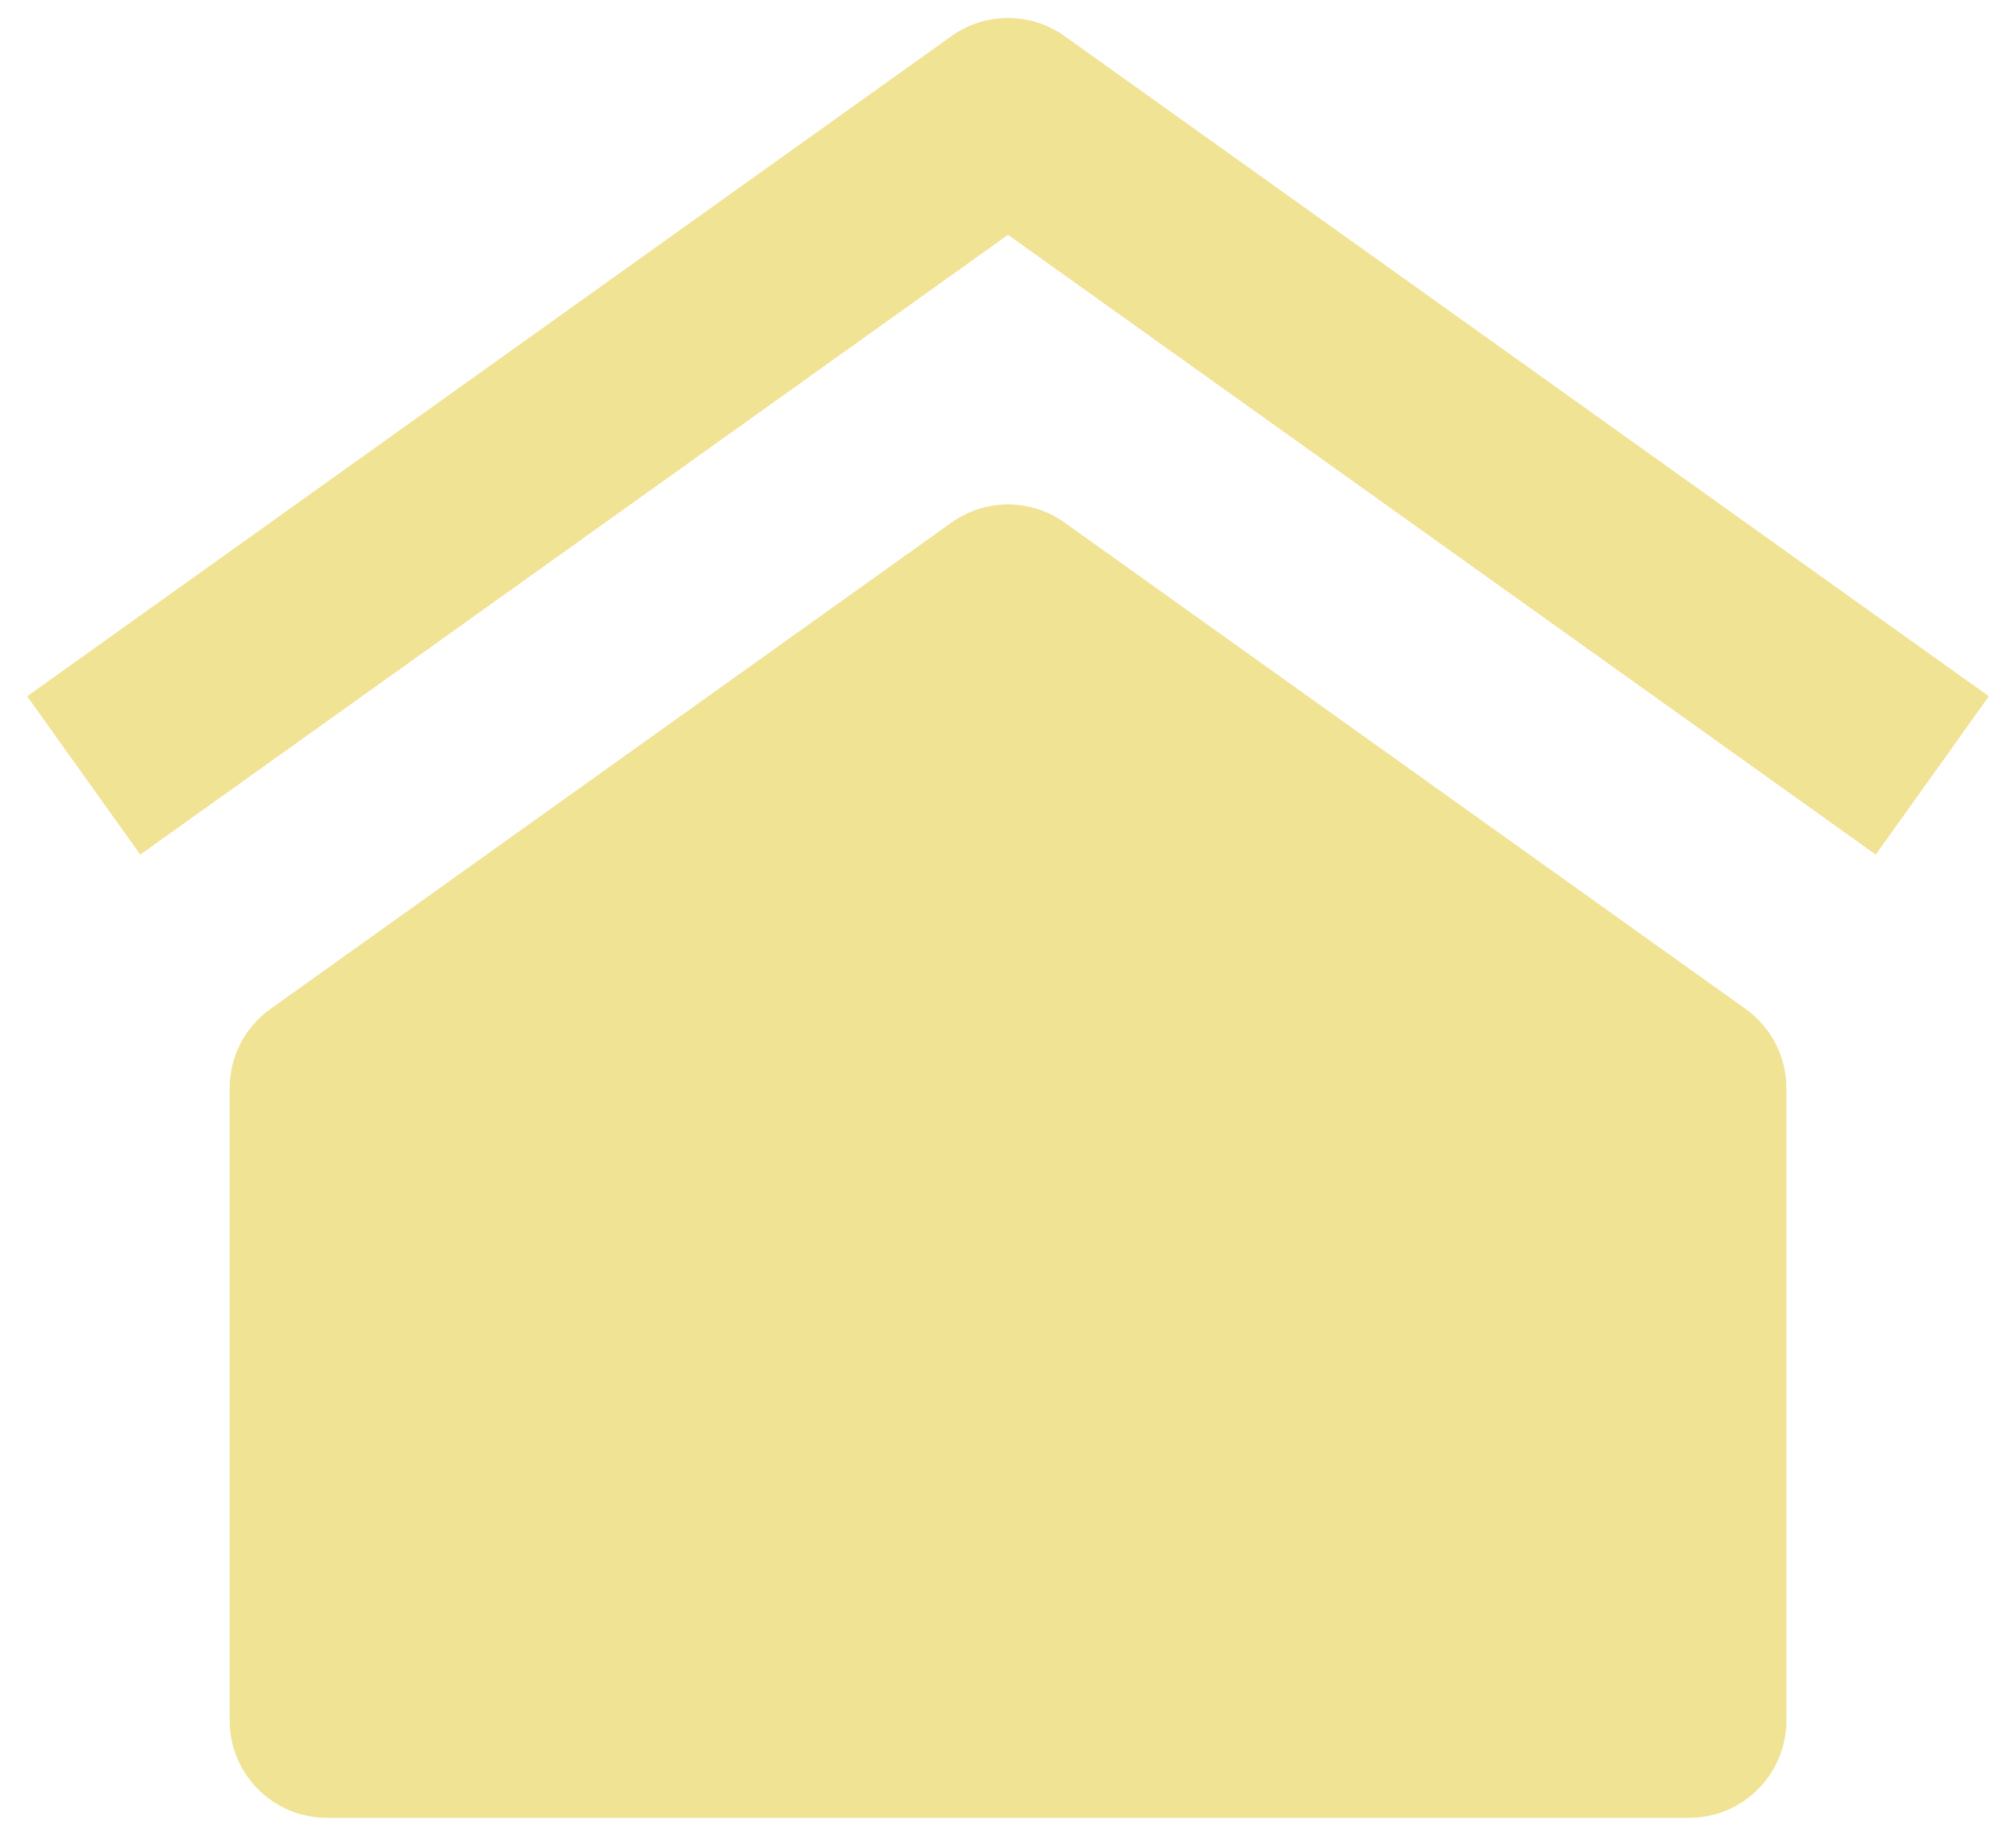
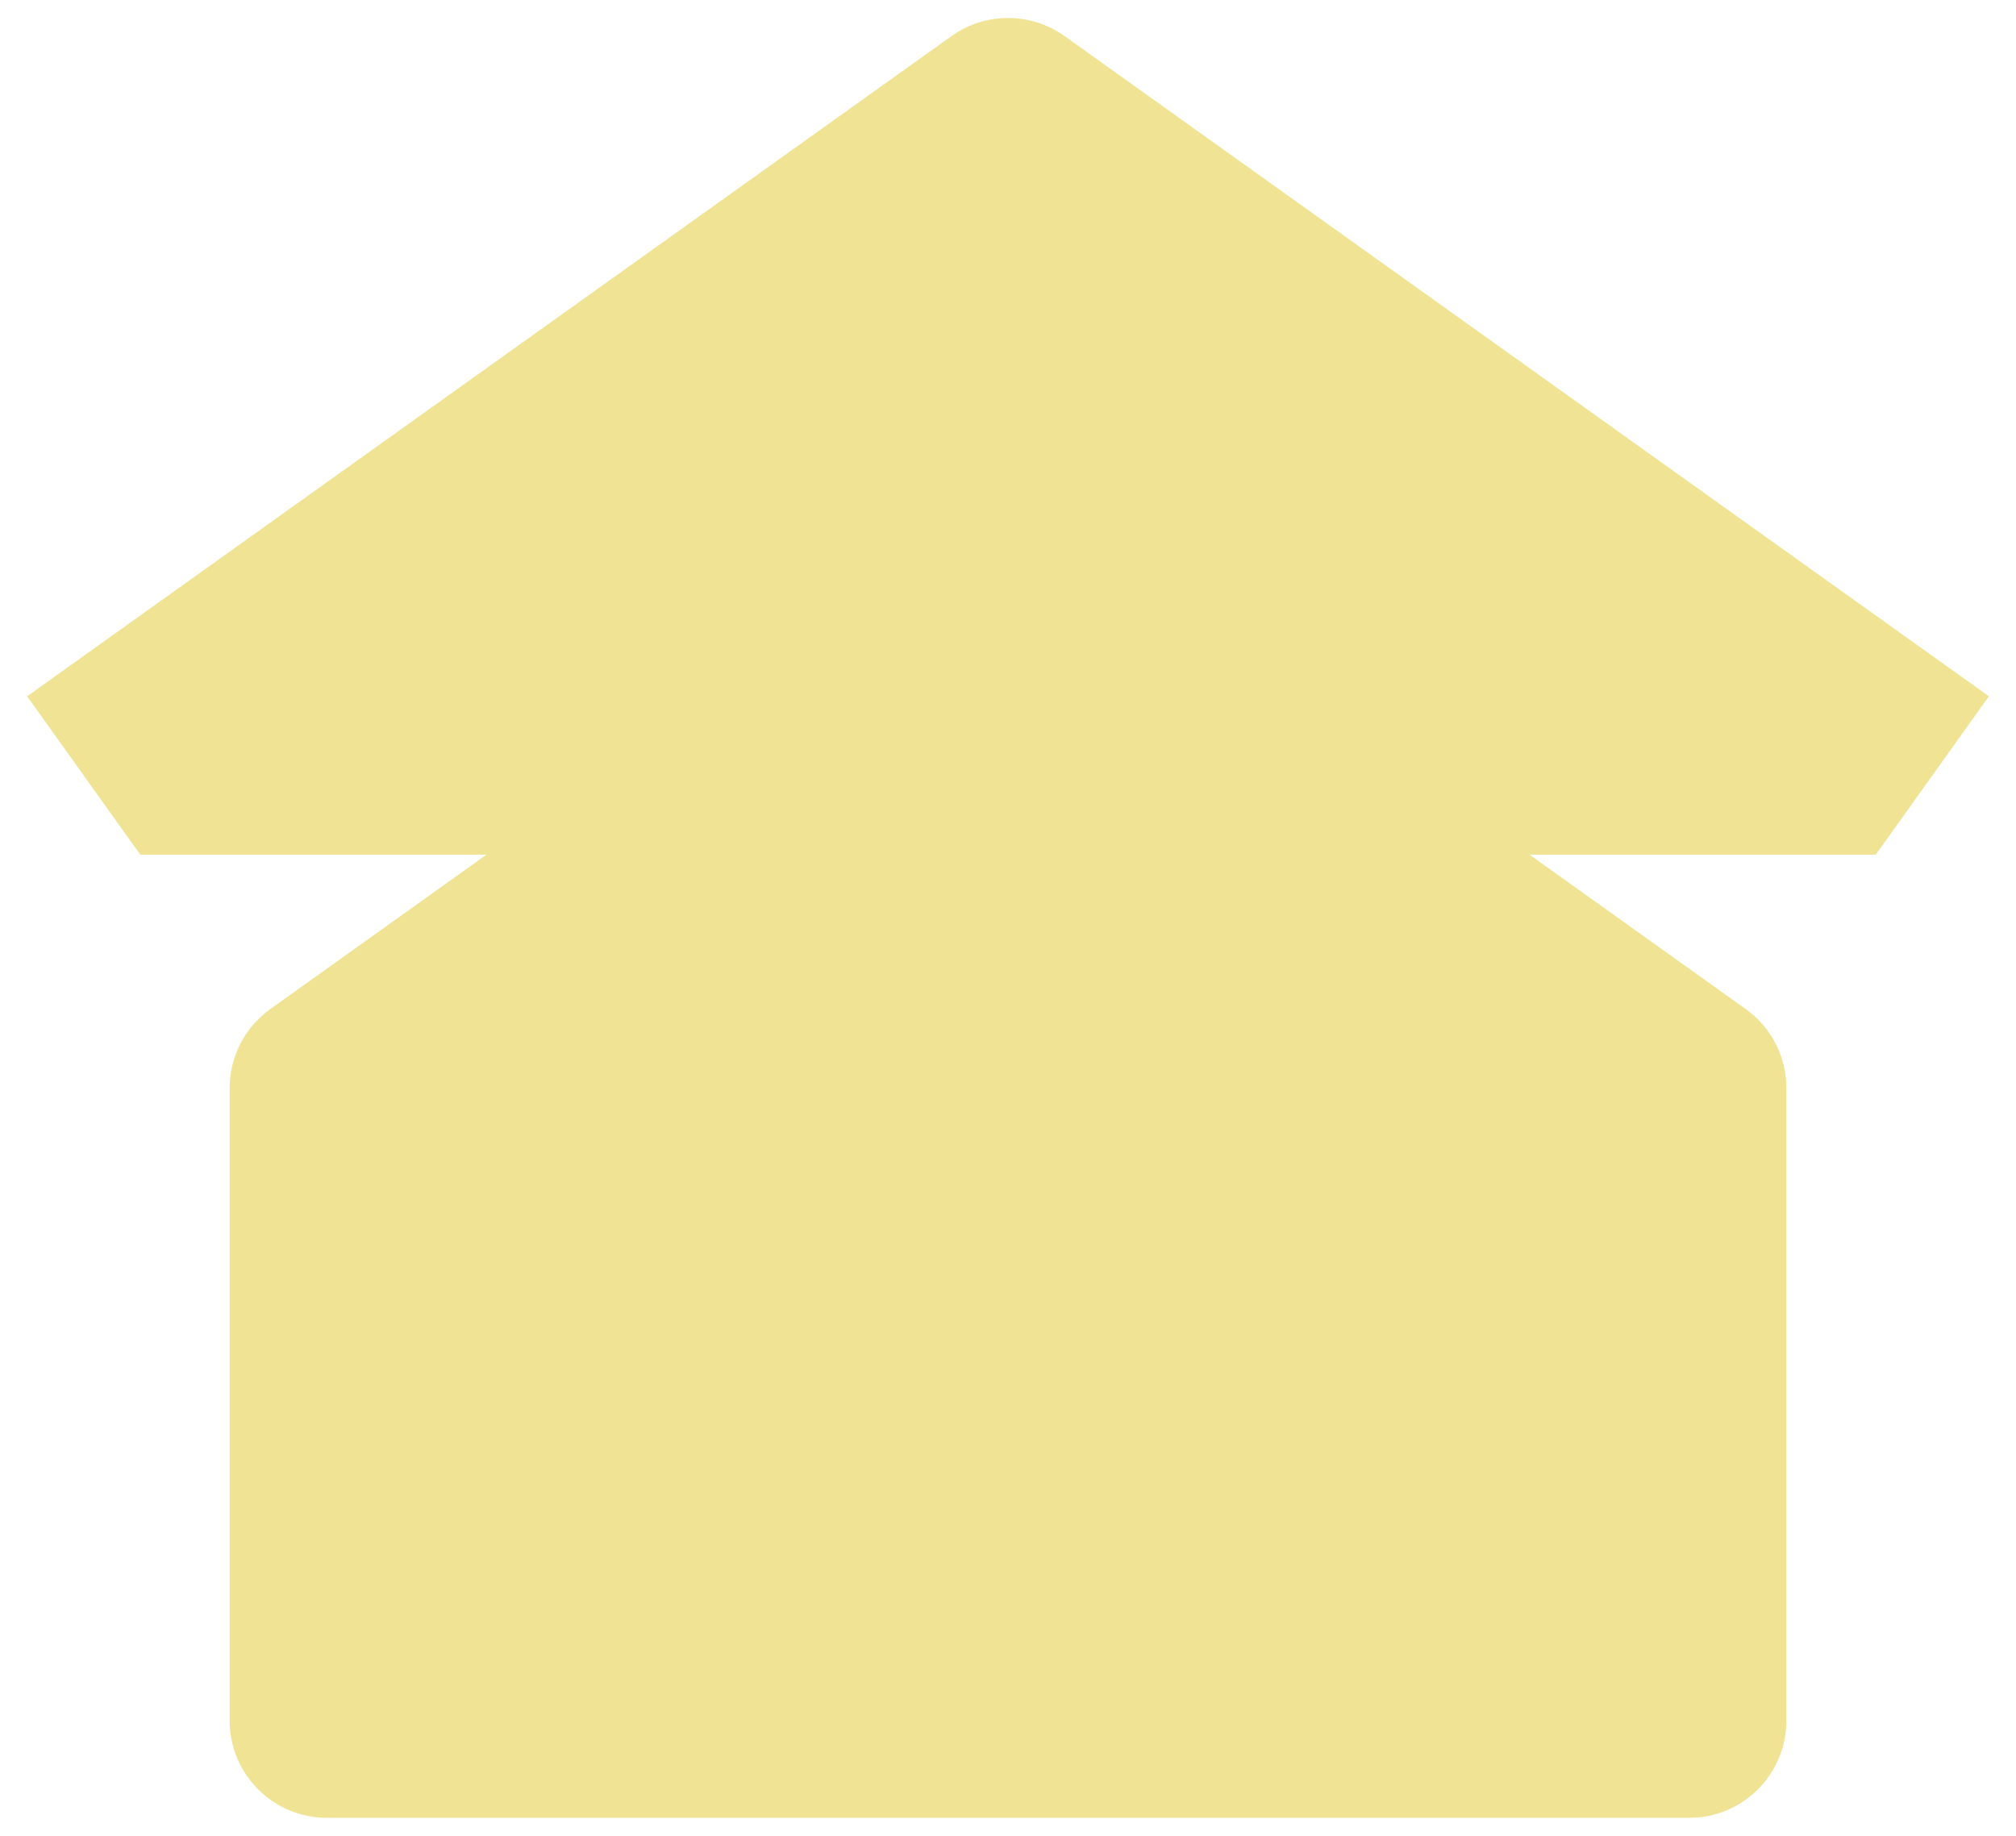
<svg xmlns="http://www.w3.org/2000/svg" width="56" height="51" viewBox="0 0 56 51" fill="none">
-   <path d="M29.572 1.003C28.632 0.332 27.369 0.332 26.43 1.003L0.754 19.343L3.896 23.742L28 6.524L52.105 23.742L55.247 19.343L29.572 1.003ZM48.49 28.03L29.572 14.517C28.632 13.846 27.369 13.846 26.43 14.517L7.511 28.03C6.8 28.538 6.379 29.357 6.379 30.23V47.797C6.379 49.29 7.589 50.5 9.082 50.5H46.919C48.412 50.5 49.622 49.29 49.622 47.797V30.23C49.622 29.357 49.201 28.538 48.49 28.03Z" fill="#F0E394" />
+   <path d="M29.572 1.003C28.632 0.332 27.369 0.332 26.43 1.003L0.754 19.343L3.896 23.742L52.105 23.742L55.247 19.343L29.572 1.003ZM48.49 28.03L29.572 14.517C28.632 13.846 27.369 13.846 26.43 14.517L7.511 28.03C6.8 28.538 6.379 29.357 6.379 30.23V47.797C6.379 49.29 7.589 50.5 9.082 50.5H46.919C48.412 50.5 49.622 49.29 49.622 47.797V30.23C49.622 29.357 49.201 28.538 48.49 28.03Z" fill="#F0E394" />
</svg>